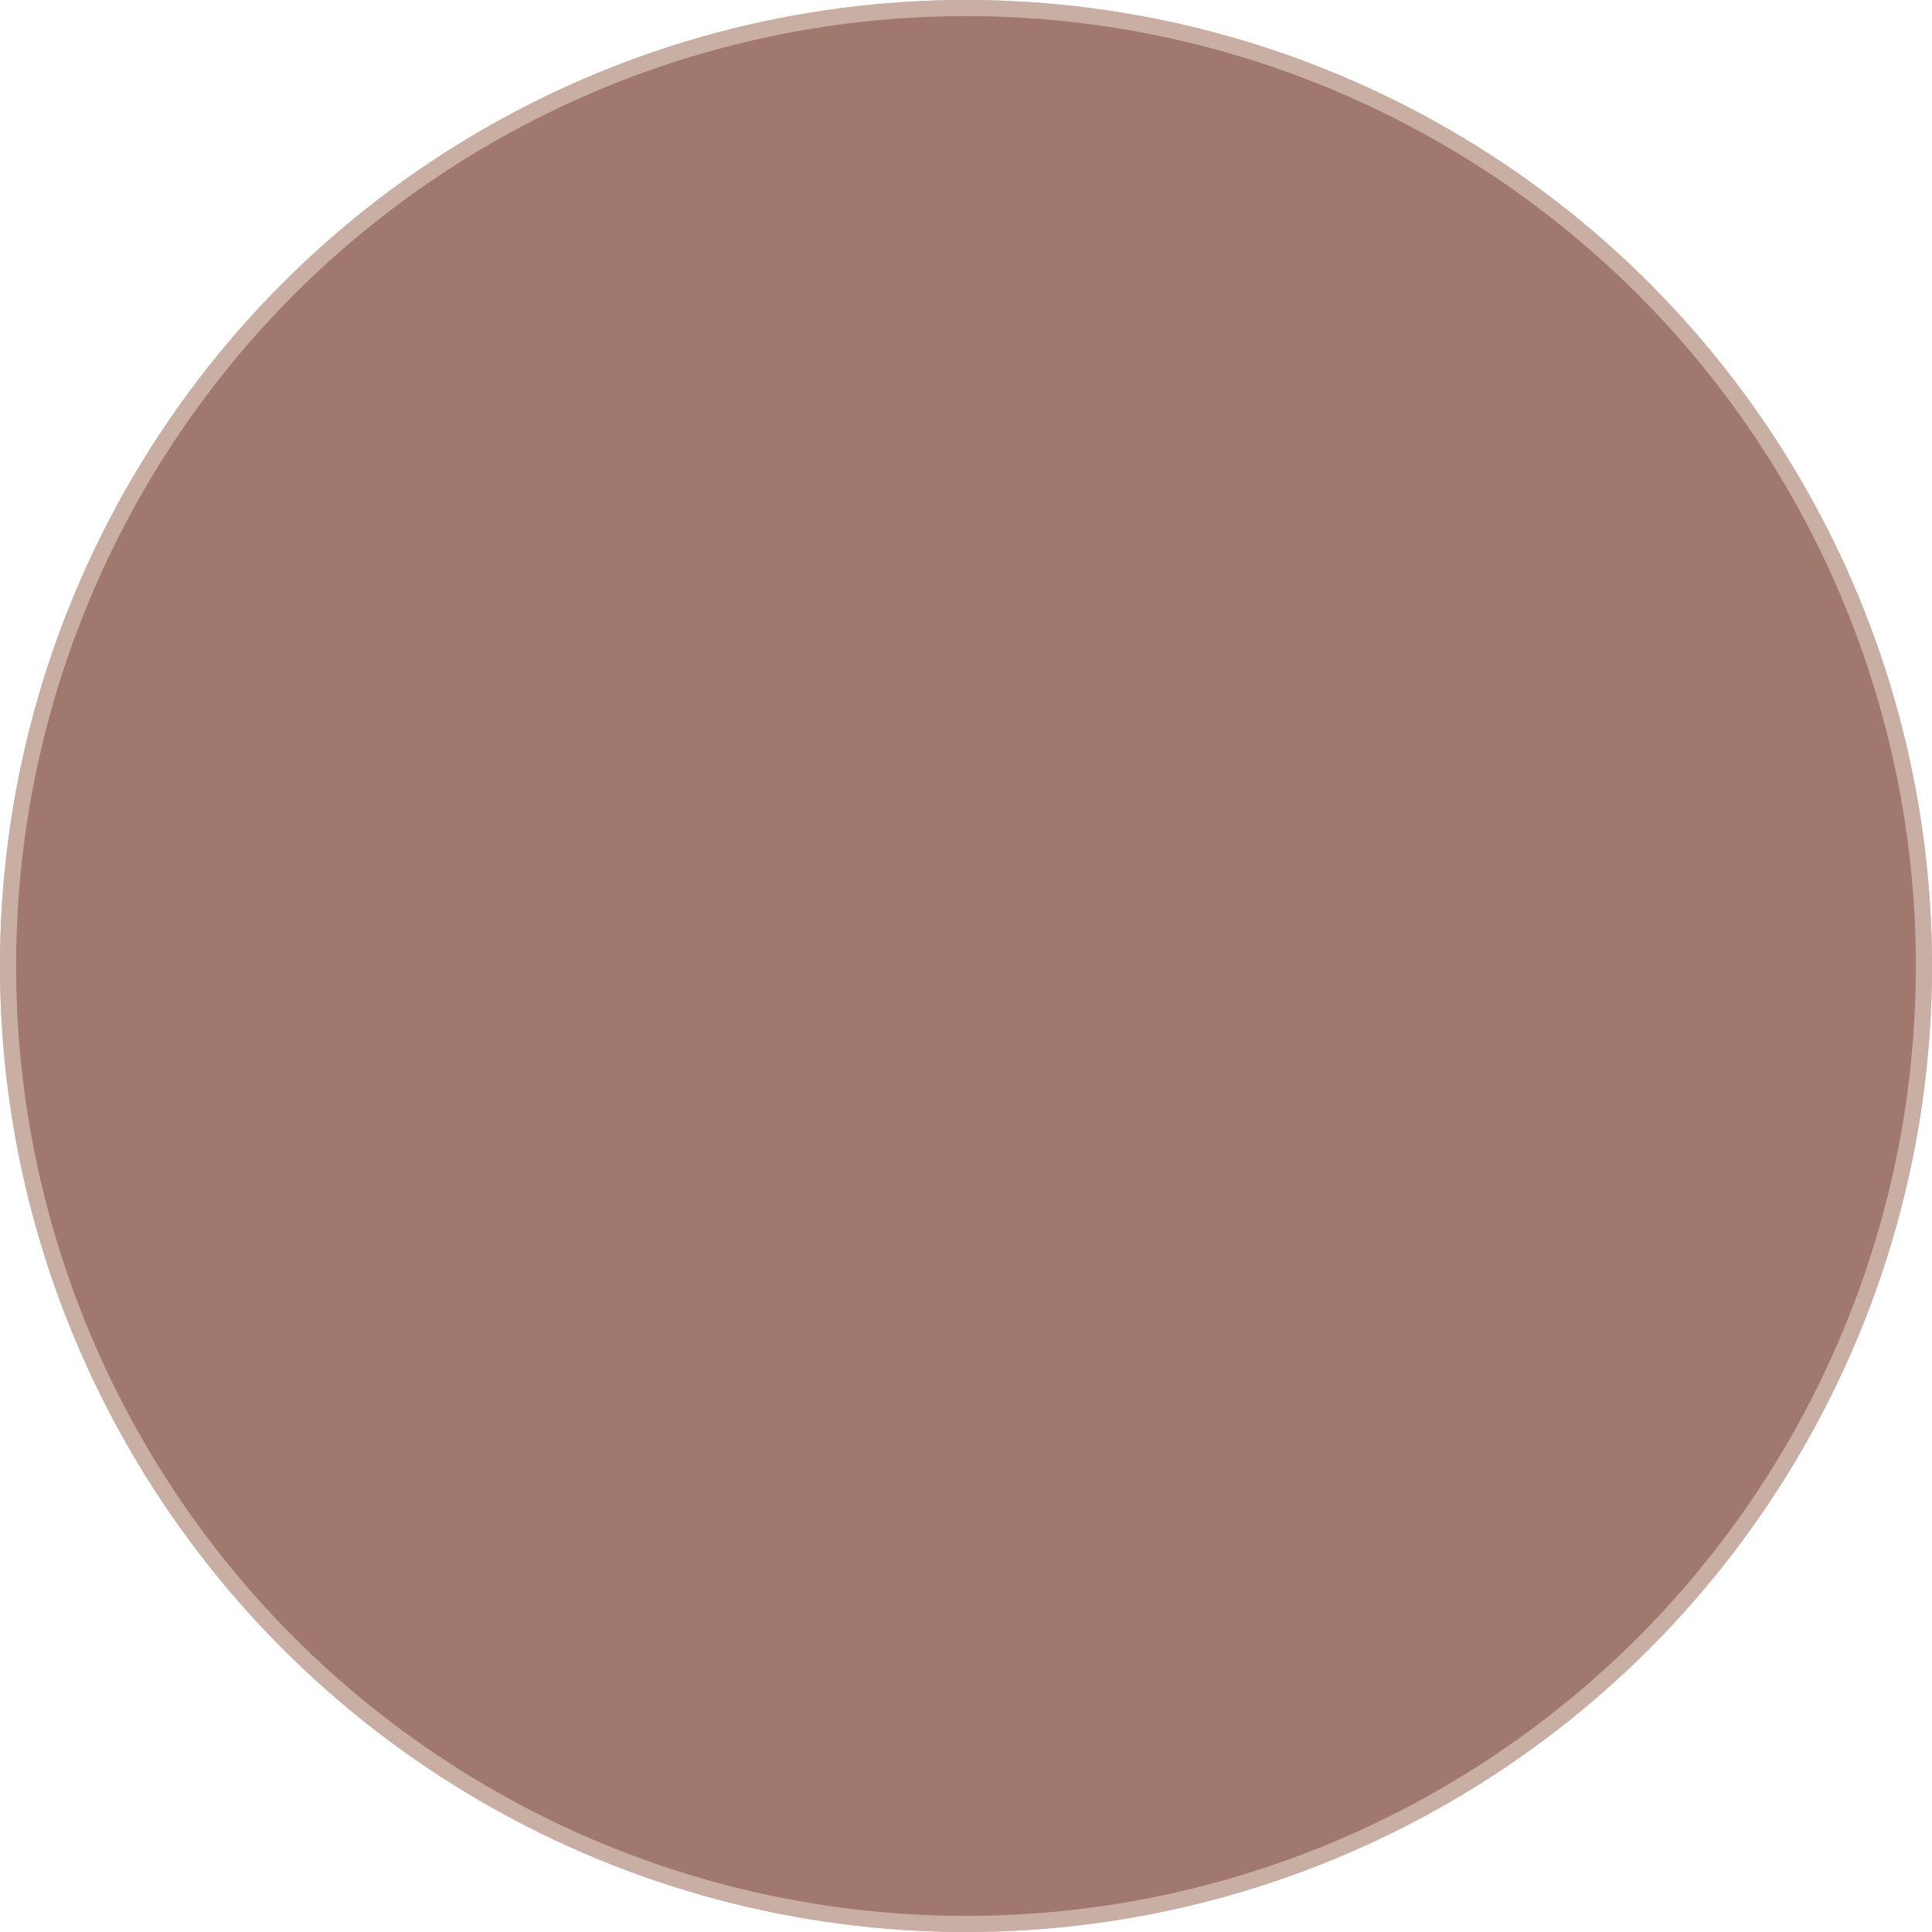
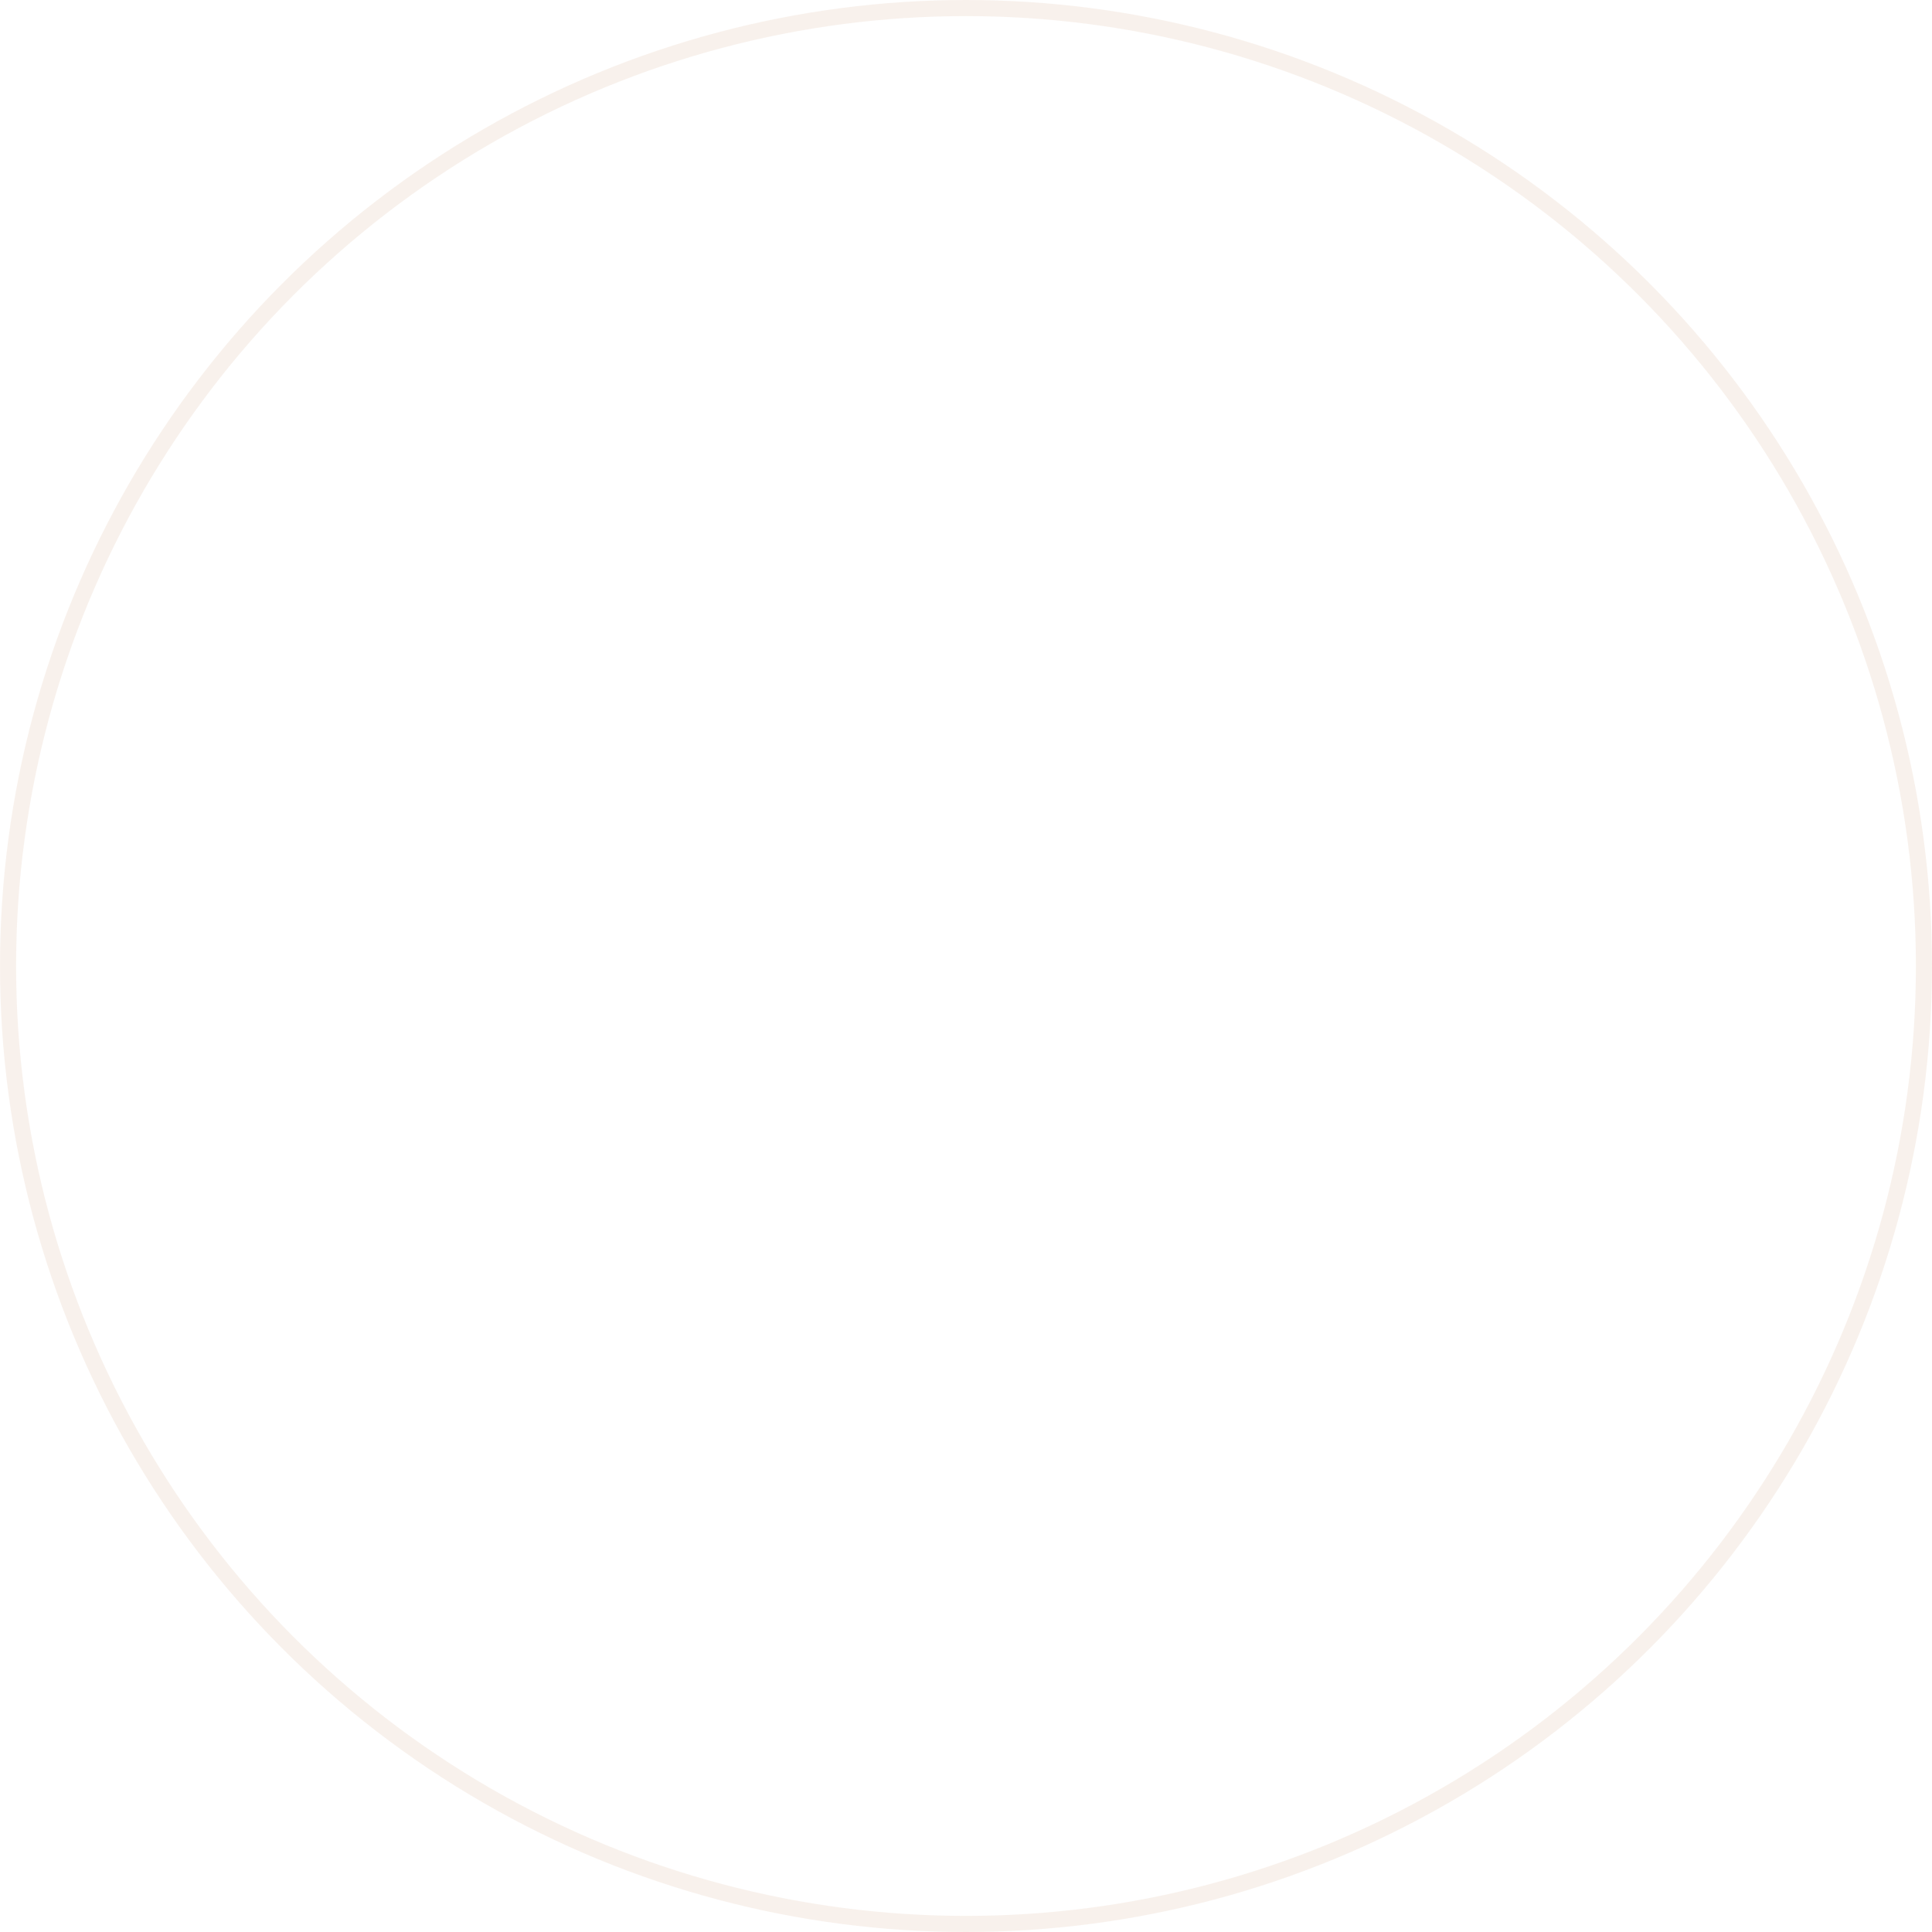
<svg xmlns="http://www.w3.org/2000/svg" width="60" height="60" viewBox="0 0 60 60" fill="none">
-   <circle cx="30" cy="30" r="30" fill="#A0786E" />
  <circle cx="30" cy="30" r="29.75" stroke="#F2E5DA" stroke-opacity="0.5" stroke-width="0.5" />
</svg>